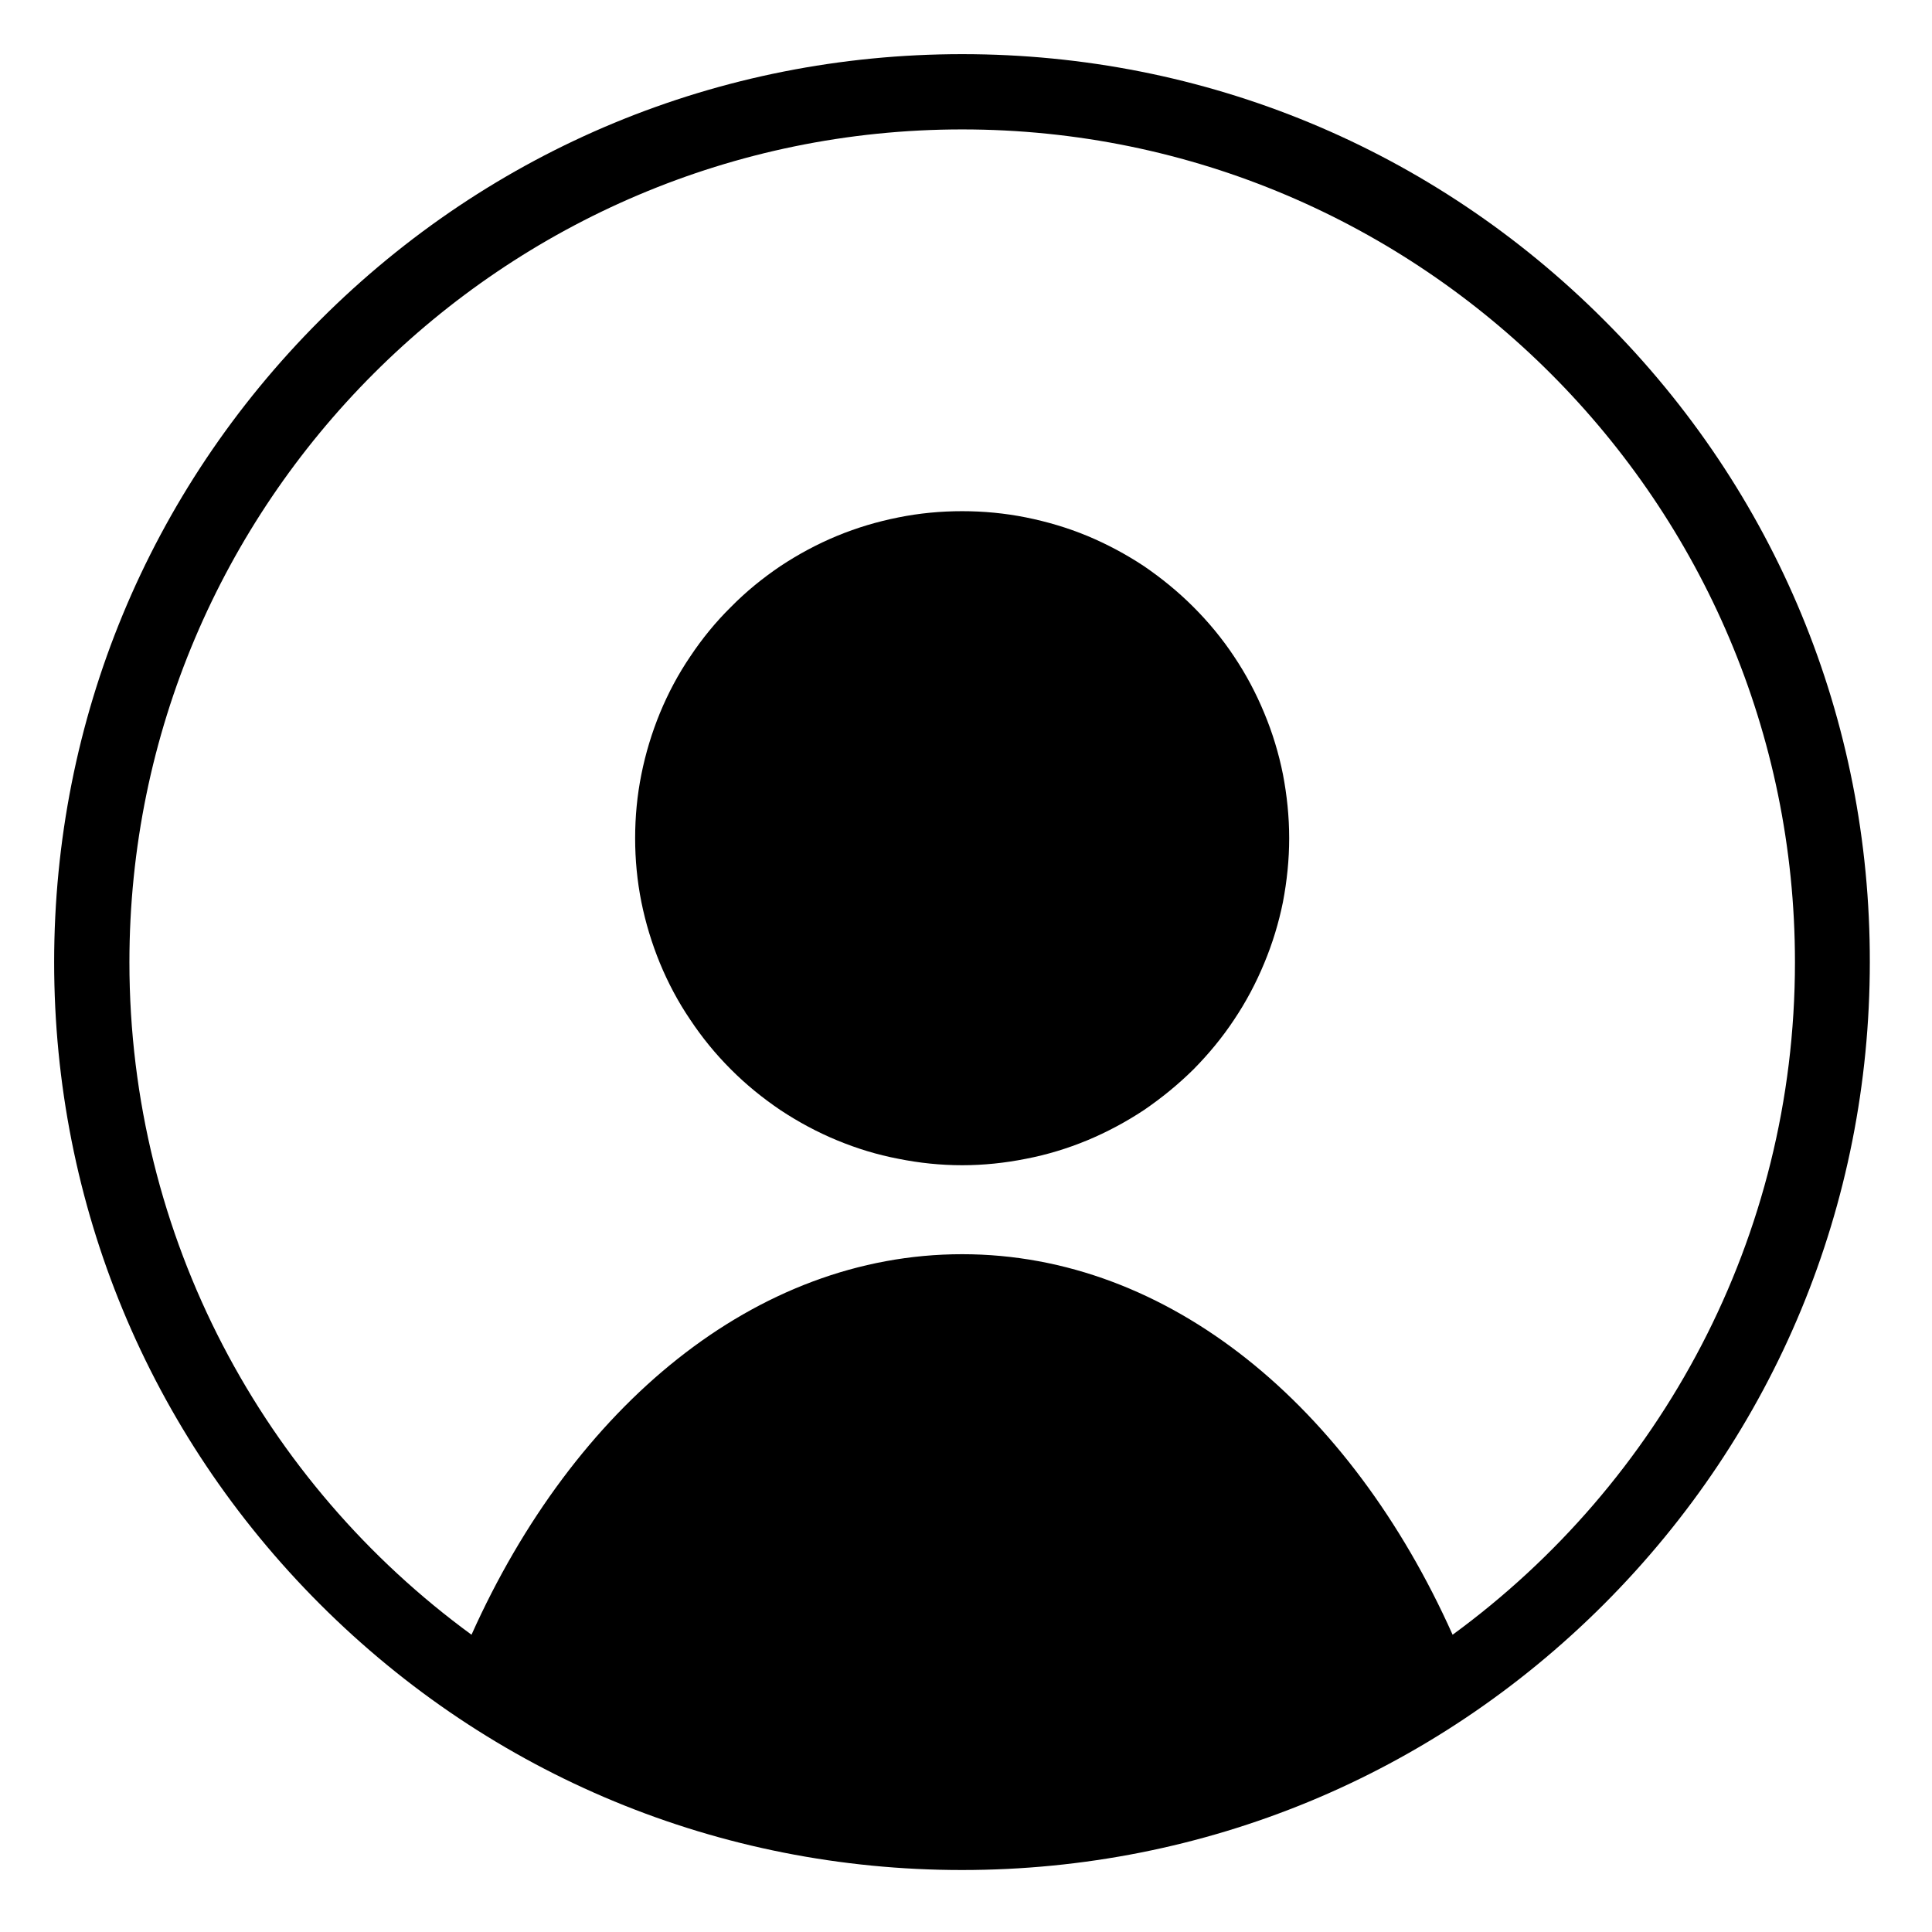
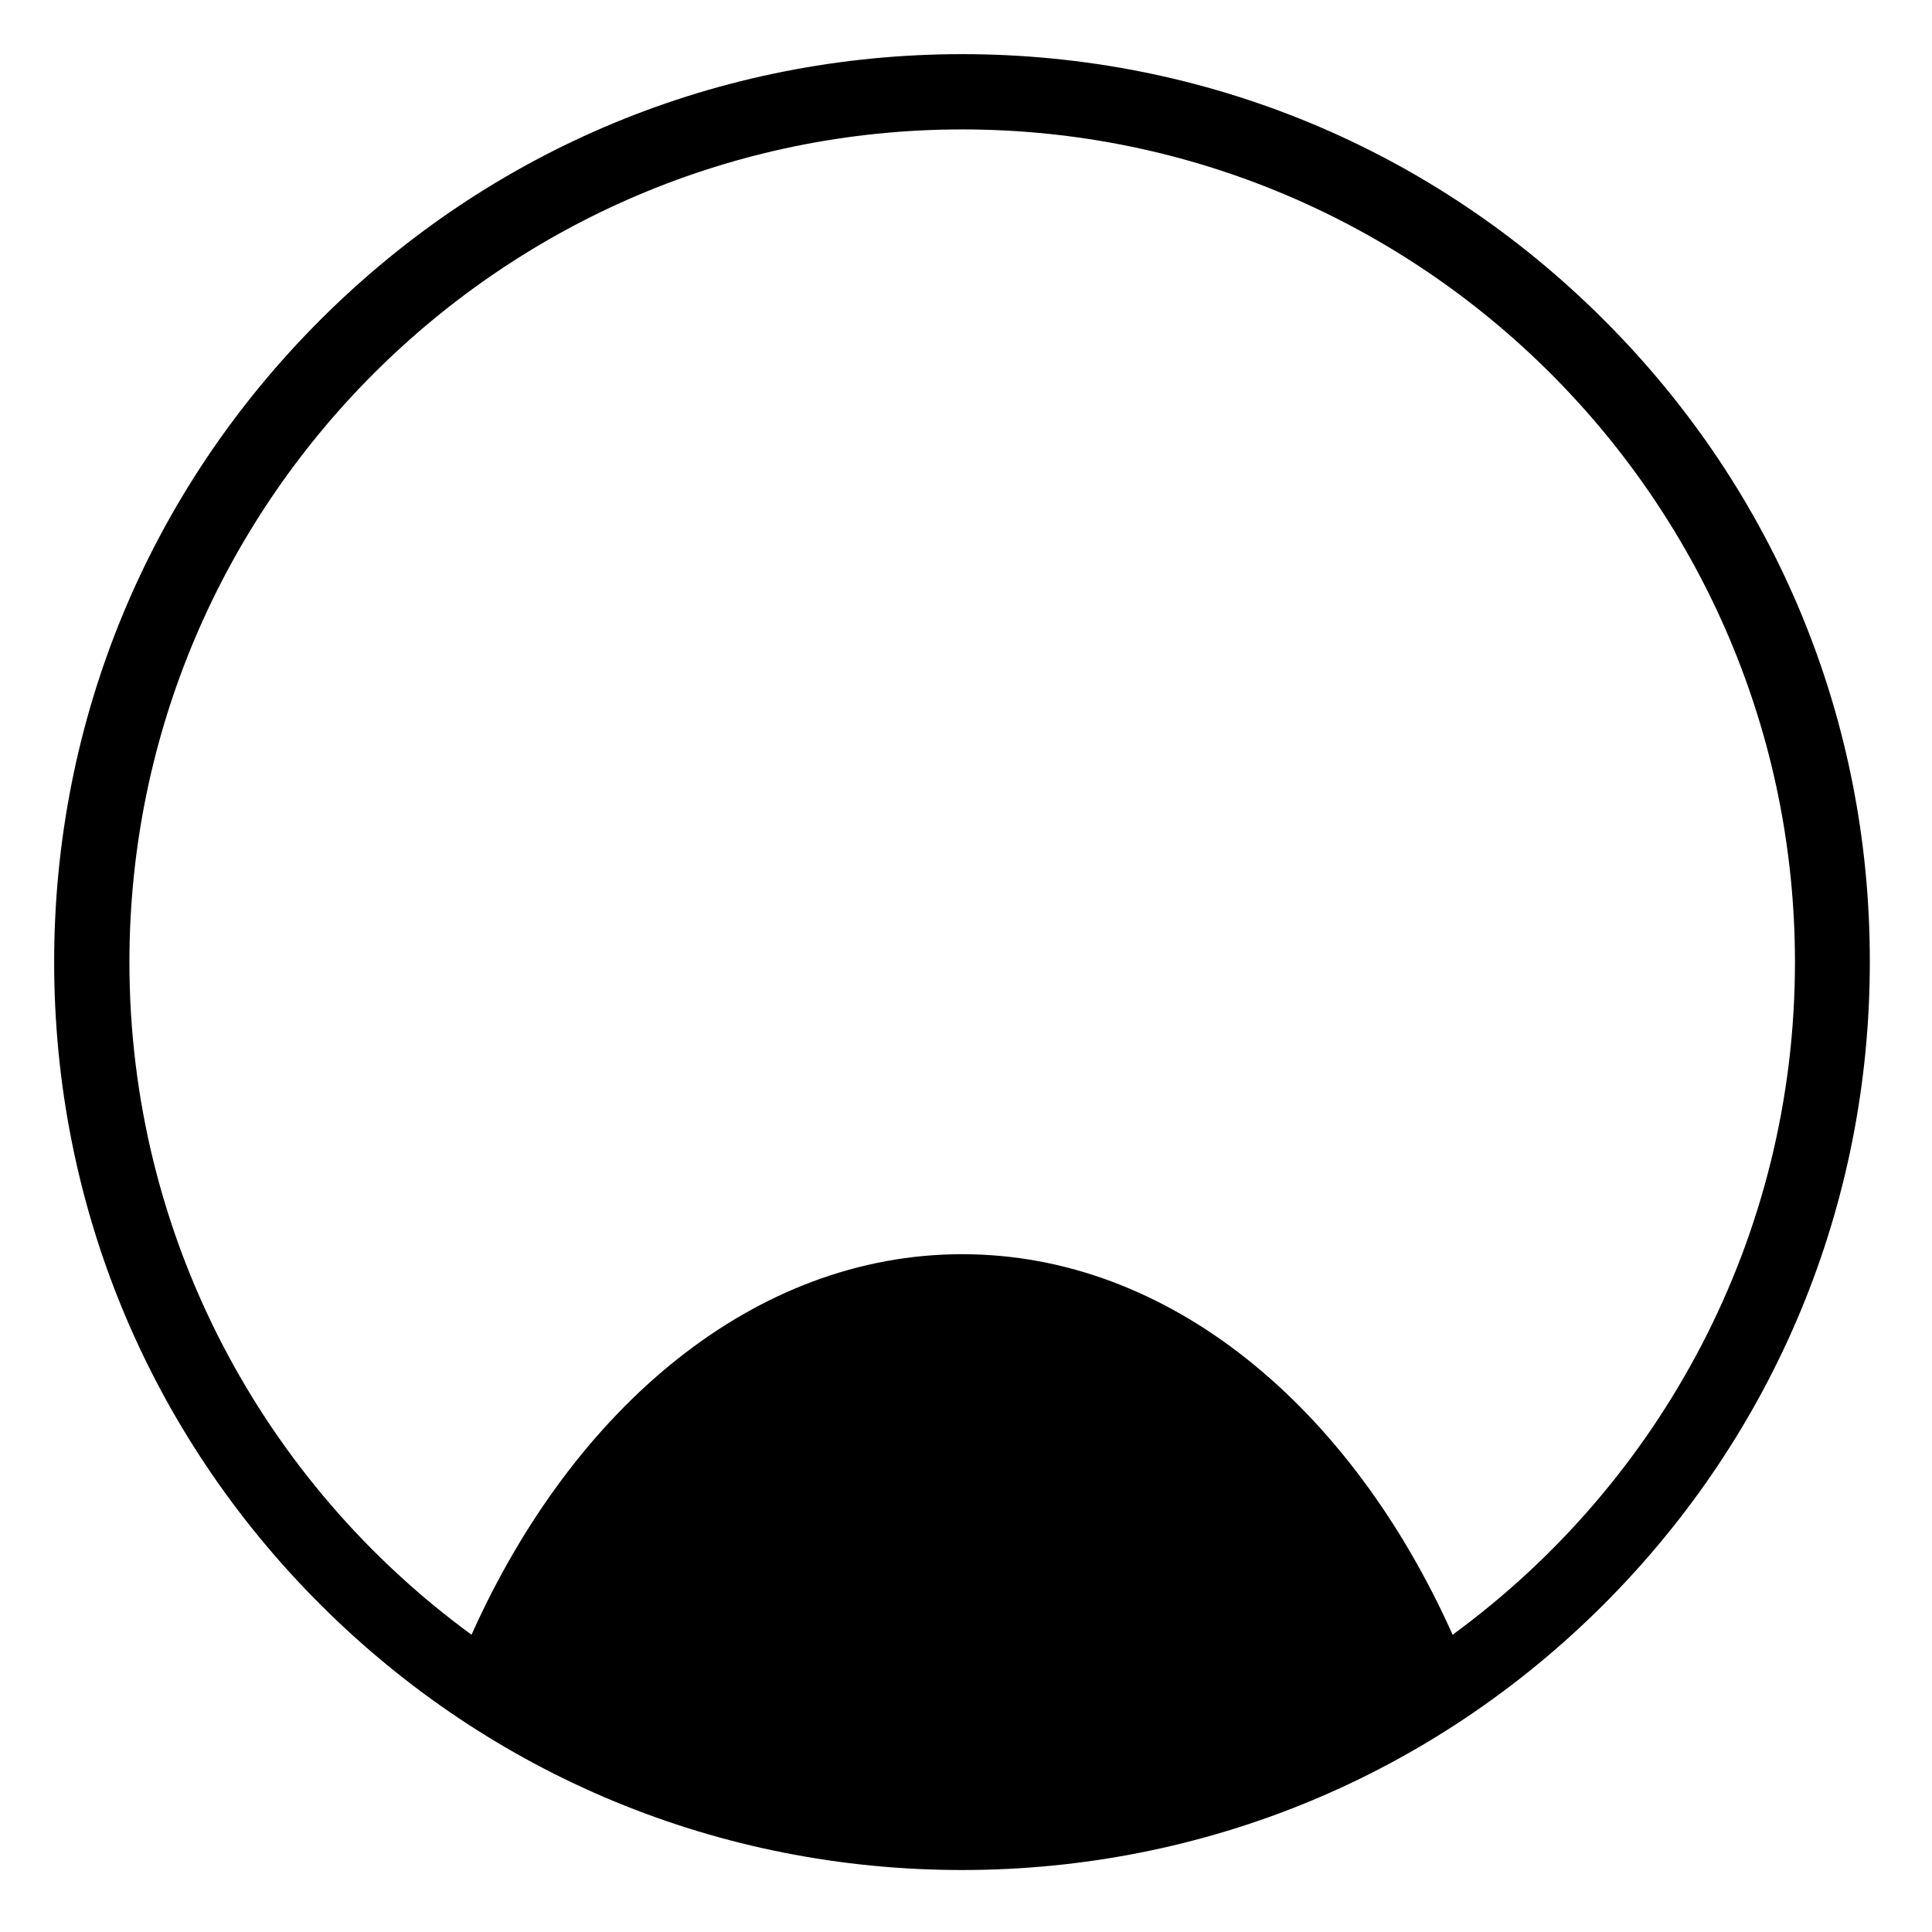
<svg xmlns="http://www.w3.org/2000/svg" width="50" zoomAndPan="magnify" viewBox="0 0 37.5 37.5" height="50" preserveAspectRatio="xMidYMid meet">
  <defs>
    <clipPath id="065c81841b">
      <path d="M 1.051 1.051 L 36.301 1.051 L 36.301 36.301 L 1.051 36.301 Z M 1.051 1.051 " clip-rule="nonzero" />
    </clipPath>
  </defs>
  <g clip-path="url(#065c81841b)">
    <path fill="#000000" d="M 31.137 6.215 C 27.809 2.883 23.383 1.051 18.676 1.051 C 13.969 1.051 9.543 2.883 6.215 6.211 C 2.883 9.543 1.051 13.969 1.051 18.676 C 1.051 23.383 2.883 27.809 6.211 31.137 C 9.539 34.465 13.965 36.297 18.672 36.297 C 23.379 36.297 27.805 34.465 31.133 31.137 C 34.457 27.809 36.293 23.383 36.293 18.676 C 36.301 13.969 34.469 9.543 31.137 6.215 Z M 28.195 31.73 C 26.211 27.297 22.691 24.344 18.676 24.344 C 14.66 24.344 11.141 27.297 9.152 31.73 C 5.129 28.789 2.512 24.035 2.512 18.676 C 2.512 9.762 9.766 2.512 18.676 2.512 C 27.59 2.512 34.84 9.766 34.84 18.676 C 34.84 24.035 32.219 28.789 28.195 31.73 Z M 28.195 31.73 " fill-opacity="1" fill-rule="nonzero" />
  </g>
-   <path fill="#000000" d="M 25.023 16.27 C 25.023 16.684 24.98 17.098 24.902 17.508 C 24.82 17.914 24.699 18.312 24.539 18.695 C 24.379 19.082 24.184 19.449 23.953 19.793 C 23.723 20.141 23.457 20.461 23.164 20.758 C 22.867 21.051 22.547 21.312 22.203 21.547 C 21.855 21.777 21.488 21.973 21.105 22.133 C 20.719 22.293 20.32 22.414 19.914 22.492 C 19.504 22.574 19.09 22.617 18.676 22.617 C 18.258 22.617 17.844 22.574 17.438 22.492 C 17.027 22.414 16.633 22.293 16.246 22.133 C 15.859 21.973 15.496 21.777 15.148 21.547 C 14.801 21.312 14.48 21.051 14.188 20.758 C 13.891 20.461 13.629 20.141 13.398 19.793 C 13.164 19.449 12.969 19.082 12.809 18.695 C 12.652 18.312 12.531 17.914 12.449 17.508 C 12.367 17.098 12.328 16.684 12.328 16.27 C 12.328 15.852 12.367 15.438 12.449 15.031 C 12.531 14.621 12.652 14.223 12.809 13.84 C 12.969 13.453 13.164 13.086 13.398 12.742 C 13.629 12.395 13.891 12.074 14.188 11.781 C 14.48 11.484 14.801 11.223 15.148 10.988 C 15.496 10.758 15.859 10.562 16.246 10.402 C 16.633 10.242 17.027 10.125 17.438 10.043 C 17.844 9.961 18.258 9.922 18.676 9.922 C 19.09 9.922 19.504 9.961 19.914 10.043 C 20.32 10.125 20.719 10.242 21.105 10.402 C 21.488 10.562 21.855 10.758 22.203 10.988 C 22.547 11.223 22.867 11.484 23.164 11.781 C 23.457 12.074 23.723 12.395 23.953 12.742 C 24.184 13.086 24.379 13.453 24.539 13.84 C 24.699 14.223 24.82 14.621 24.902 15.031 C 24.98 15.438 25.023 15.852 25.023 16.27 Z M 25.023 16.27 " fill-opacity="1" fill-rule="nonzero" />
</svg>